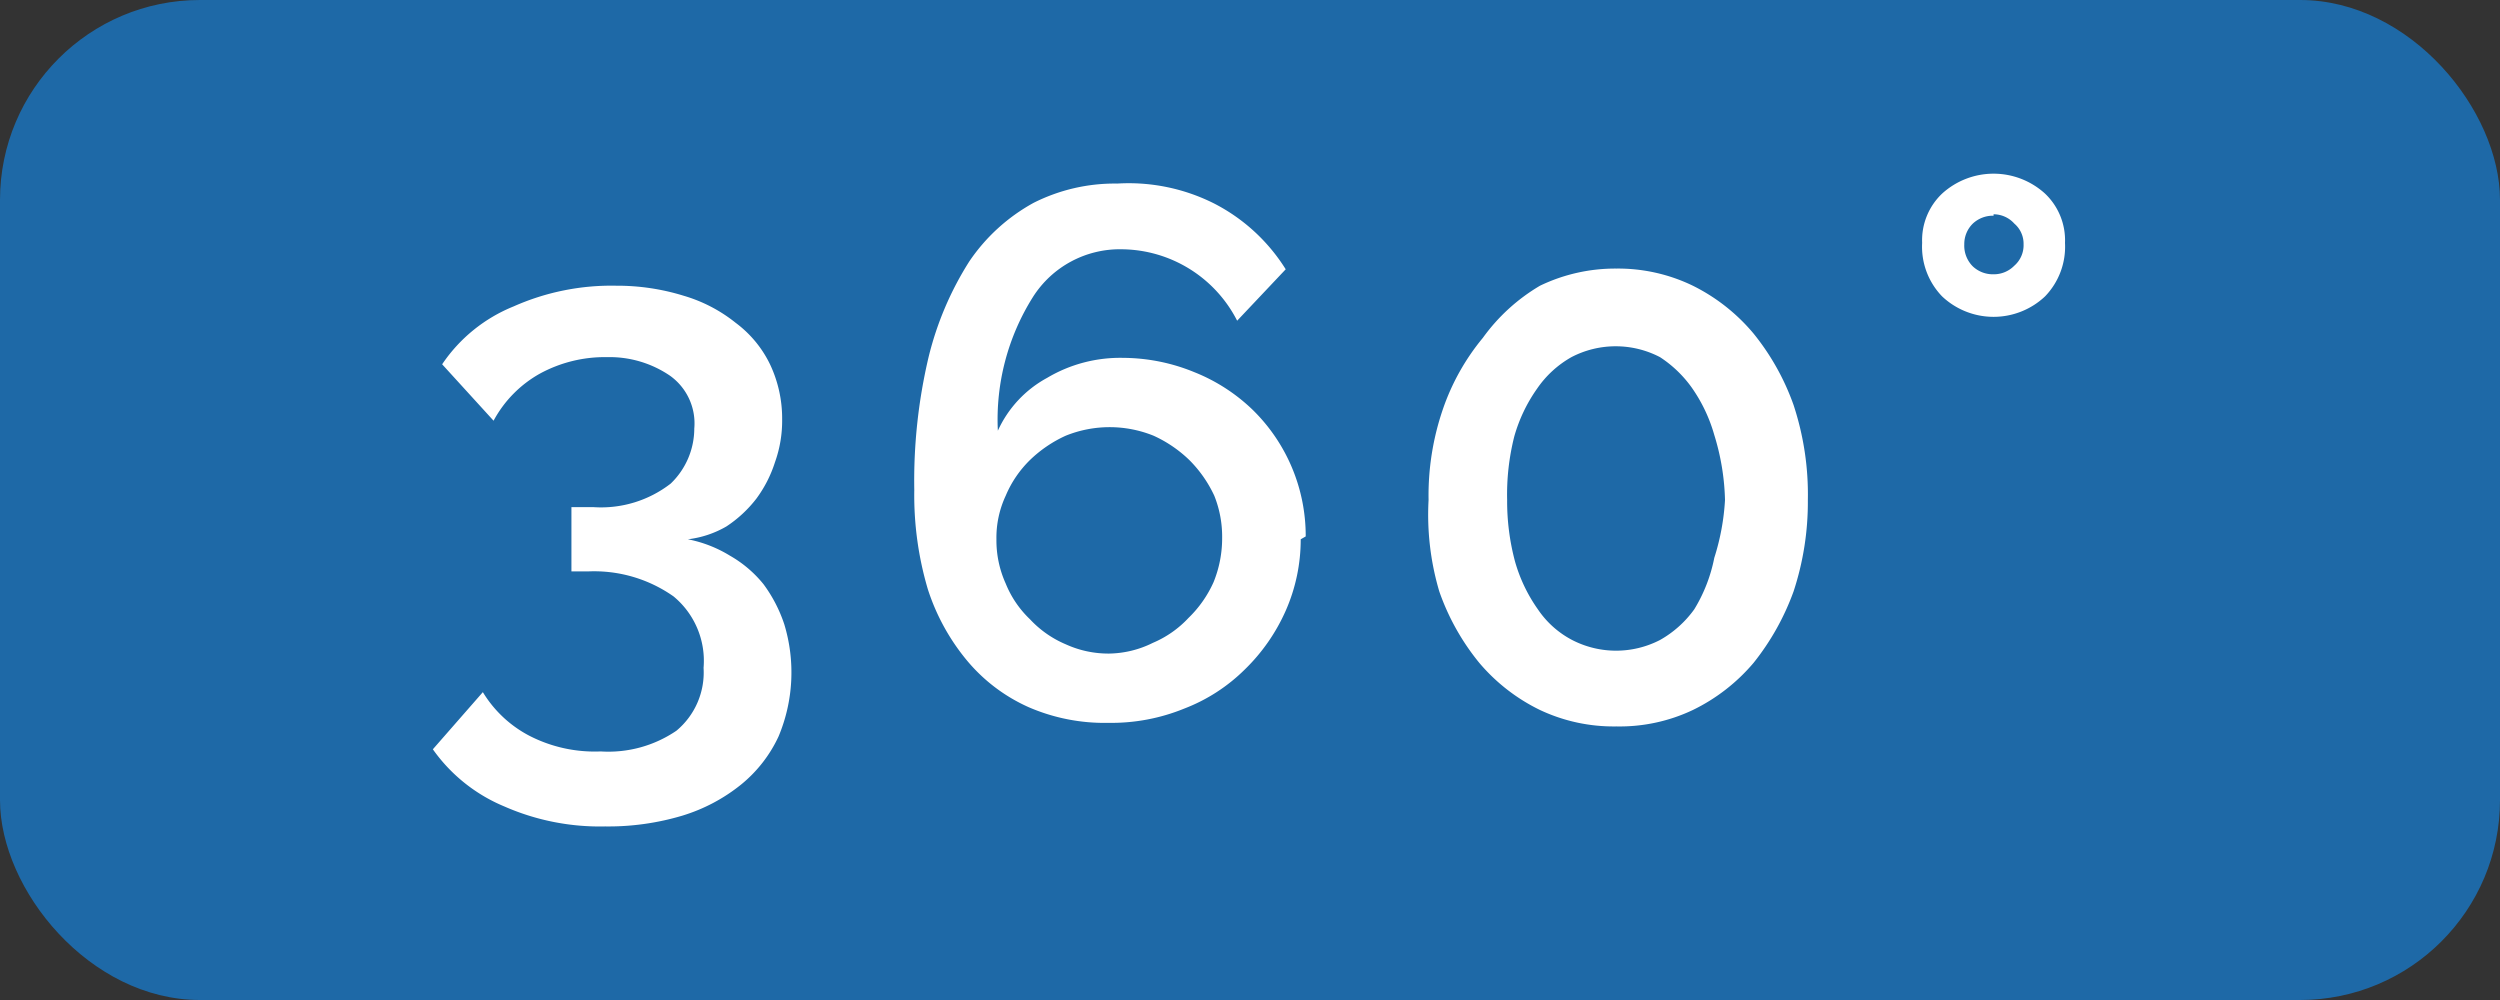
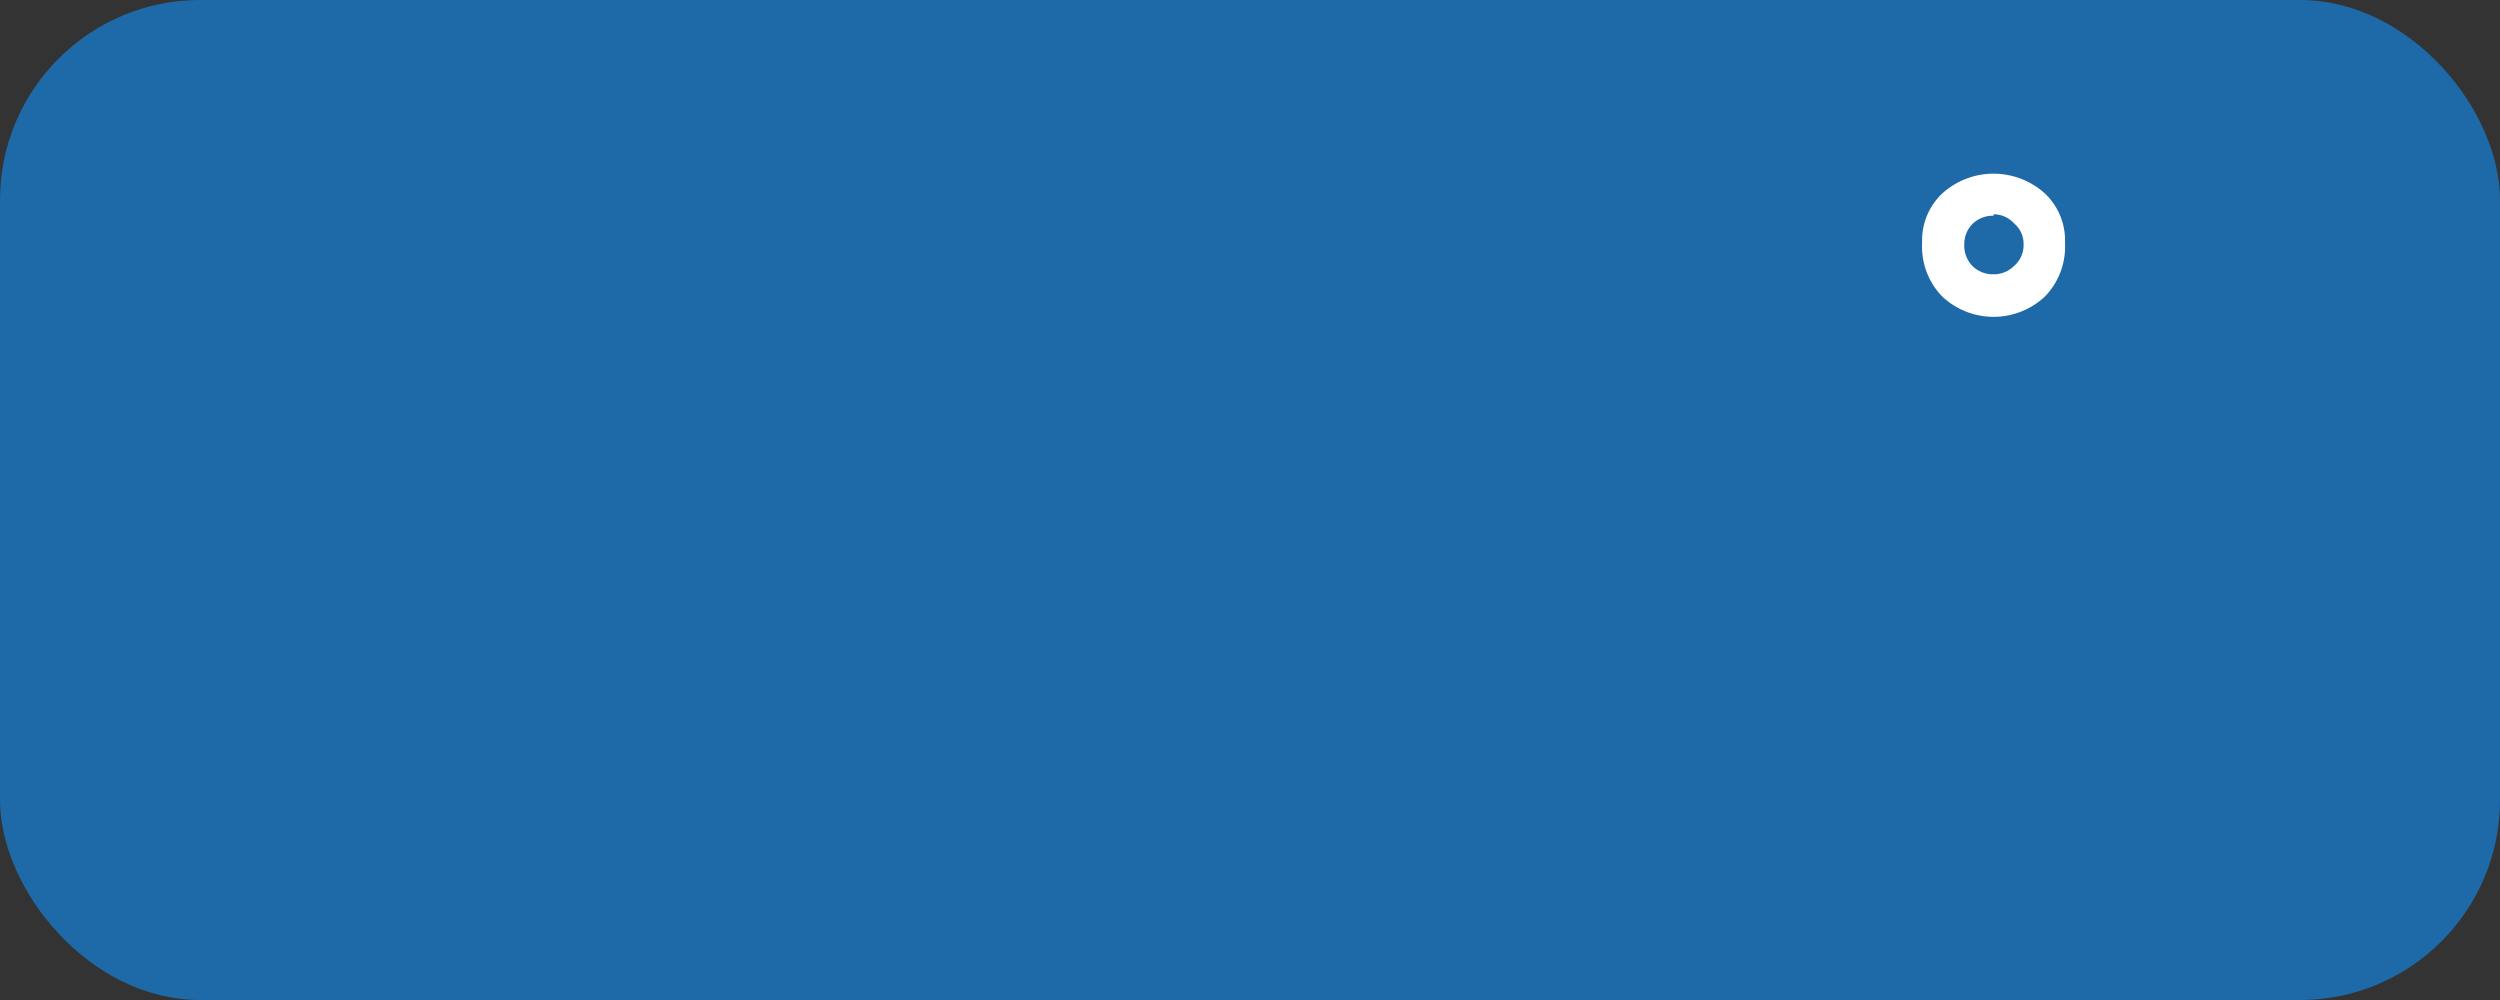
<svg xmlns="http://www.w3.org/2000/svg" id="Calque_1" data-name="Calque 1" width="35" height="14" viewBox="0 0 35 14" preserveAspectRatio="xMinYMin">
  <rect x="0" y="0" width="35" height="14" fill="#333333" stroke="none" />
  <rect width="35" height="14" rx="2.8" style="fill: #1e69a7" />
  <g>
-     <path d="M9.63,7.55a1.77,1.77,0,0,1,.59.23,1.66,1.66,0,0,1,.47.4,2,2,0,0,1,.29.56,2.32,2.32,0,0,1-.08,1.57,1.9,1.9,0,0,1-.52.67,2.44,2.44,0,0,1-.83.44,3.61,3.61,0,0,1-1.08.15,3.32,3.32,0,0,1-1.41-.28,2.31,2.31,0,0,1-1-.8l.7-.8a1.66,1.66,0,0,0,.65.61,2,2,0,0,0,1,.22,1.69,1.69,0,0,0,1.06-.29,1.06,1.06,0,0,0,.38-.88,1.17,1.17,0,0,0-.42-1A1.93,1.93,0,0,0,8.23,8H8v-.9h.31a1.59,1.59,0,0,0,1.08-.33A1.07,1.07,0,0,0,9.72,6a.82.82,0,0,0-.34-.74A1.5,1.5,0,0,0,8.5,5a1.9,1.9,0,0,0-.94.23,1.65,1.65,0,0,0-.65.66L6.19,5.1a2.2,2.2,0,0,1,1-.81A3.37,3.37,0,0,1,8.63,4a3.14,3.14,0,0,1,.94.14,2.11,2.11,0,0,1,.73.38,1.58,1.58,0,0,1,.48.58,1.77,1.77,0,0,1,.17.77,1.72,1.72,0,0,1-.1.6,1.75,1.75,0,0,1-.26.51,1.73,1.73,0,0,1-.42.39A1.4,1.4,0,0,1,9.63,7.55Z" style="fill: #fff" />
-     <path d="M18.21,7.55a2.47,2.47,0,0,1-.21,1,2.63,2.63,0,0,1-.57.82,2.45,2.45,0,0,1-.85.55,2.7,2.7,0,0,1-1.06.2,2.67,2.67,0,0,1-1.12-.22,2.39,2.39,0,0,1-.86-.65,3,3,0,0,1-.55-1,4.63,4.63,0,0,1-.19-1.39A7.53,7.53,0,0,1,13,5a4.47,4.47,0,0,1,.57-1.34,2.59,2.59,0,0,1,.9-.82,2.52,2.52,0,0,1,1.17-.27A2.66,2.66,0,0,1,17,2.85a2.56,2.56,0,0,1,1,.92l-.68.72a1.83,1.83,0,0,0-1.61-1,1.44,1.44,0,0,0-1.25.67,3.22,3.22,0,0,0-.49,1.87,1.59,1.59,0,0,1,.69-.74,2,2,0,0,1,1.06-.28,2.65,2.65,0,0,1,1,.2,2.52,2.52,0,0,1,.82.53,2.47,2.47,0,0,1,.74,1.77Zm-2.68,1.6A1.42,1.42,0,0,0,16.14,9a1.46,1.46,0,0,0,.5-.35,1.61,1.61,0,0,0,.35-.5,1.63,1.63,0,0,0,.12-.62A1.54,1.54,0,0,0,17,6.94a1.74,1.74,0,0,0-.35-.5,1.77,1.77,0,0,0-.5-.34,1.64,1.64,0,0,0-1.23,0,1.77,1.77,0,0,0-.5.34,1.53,1.53,0,0,0-.34.5,1.39,1.39,0,0,0-.13.61,1.47,1.47,0,0,0,.13.62,1.43,1.43,0,0,0,.34.5,1.46,1.46,0,0,0,.5.35A1.44,1.44,0,0,0,15.53,9.15Z" style="fill: #fff" />
-     <path d="M25.31,7a4,4,0,0,1-.2,1.28,3.52,3.52,0,0,1-.56,1,2.6,2.6,0,0,1-.85.66,2.39,2.39,0,0,1-1.07.23,2.42,2.42,0,0,1-1.07-.23,2.6,2.6,0,0,1-.85-.66,3.29,3.29,0,0,1-.56-1A3.78,3.78,0,0,1,20,7a3.72,3.72,0,0,1,.2-1.27,3.18,3.18,0,0,1,.56-1A2.63,2.63,0,0,1,21.56,4a2.43,2.43,0,0,1,1.07-.24A2.4,2.4,0,0,1,23.7,4a2.63,2.63,0,0,1,.85.67,3.39,3.39,0,0,1,.56,1A4,4,0,0,1,25.31,7ZM24.15,7A3.32,3.32,0,0,0,24,6.09a2.19,2.19,0,0,0-.32-.67A1.66,1.66,0,0,0,23.24,5,1.34,1.34,0,0,0,22,5a1.44,1.44,0,0,0-.48.44,2.19,2.19,0,0,0-.32.67A3.32,3.32,0,0,0,21.1,7a3.26,3.26,0,0,0,.11.86,2.19,2.19,0,0,0,.32.67,1.31,1.31,0,0,0,.48.43,1.34,1.34,0,0,0,1.23,0,1.49,1.49,0,0,0,.48-.43A2.19,2.19,0,0,0,24,7.81,3.26,3.26,0,0,0,24.15,7Z" style="fill: #fff" />
    <path d="M26.91,3.4a.9.9,0,0,1,.28-.69,1.07,1.07,0,0,1,1.44,0,.9.9,0,0,1,.28.69,1,1,0,0,1-.28.75,1.05,1.05,0,0,1-1.44,0A1,1,0,0,1,26.91,3.4Zm1-.38a.41.41,0,0,0-.29.11.4.4,0,0,0-.12.29.41.41,0,0,0,.12.31.41.41,0,0,0,.29.11.4.4,0,0,0,.29-.12.38.38,0,0,0,.13-.3.37.37,0,0,0-.13-.29A.39.39,0,0,0,27.91,3Z" style="fill: #fff" />
  </g>
</svg>